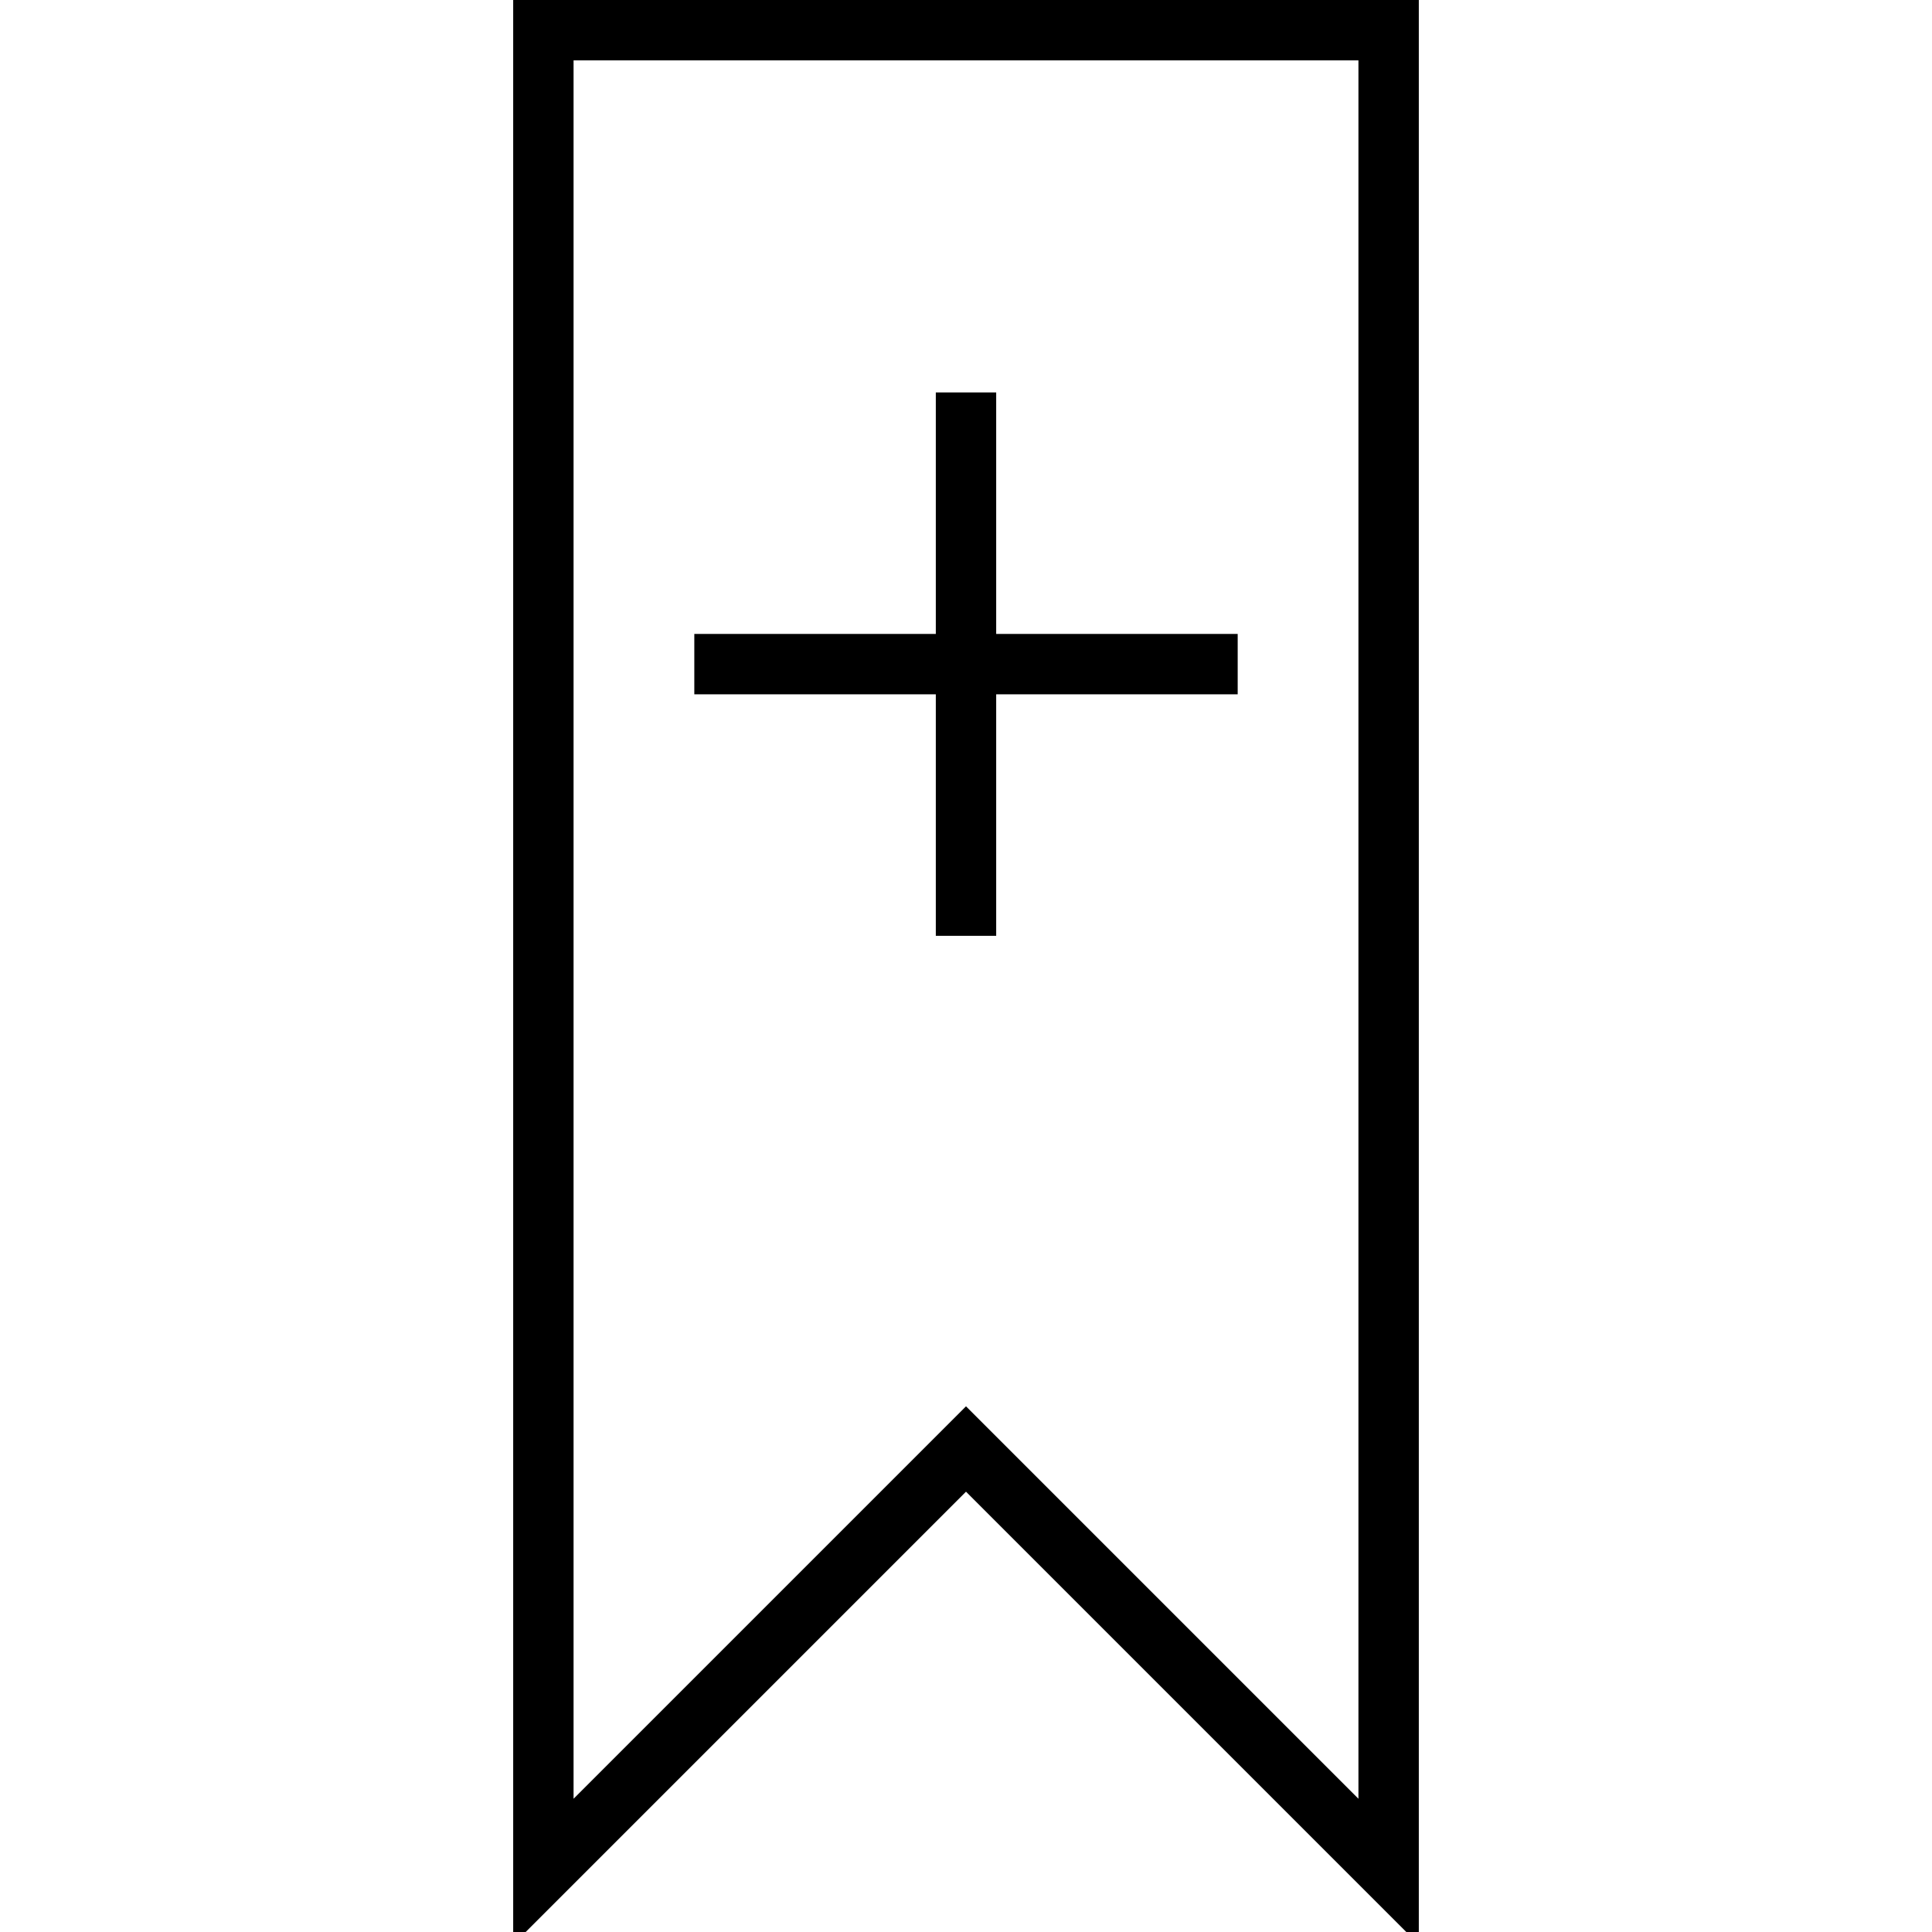
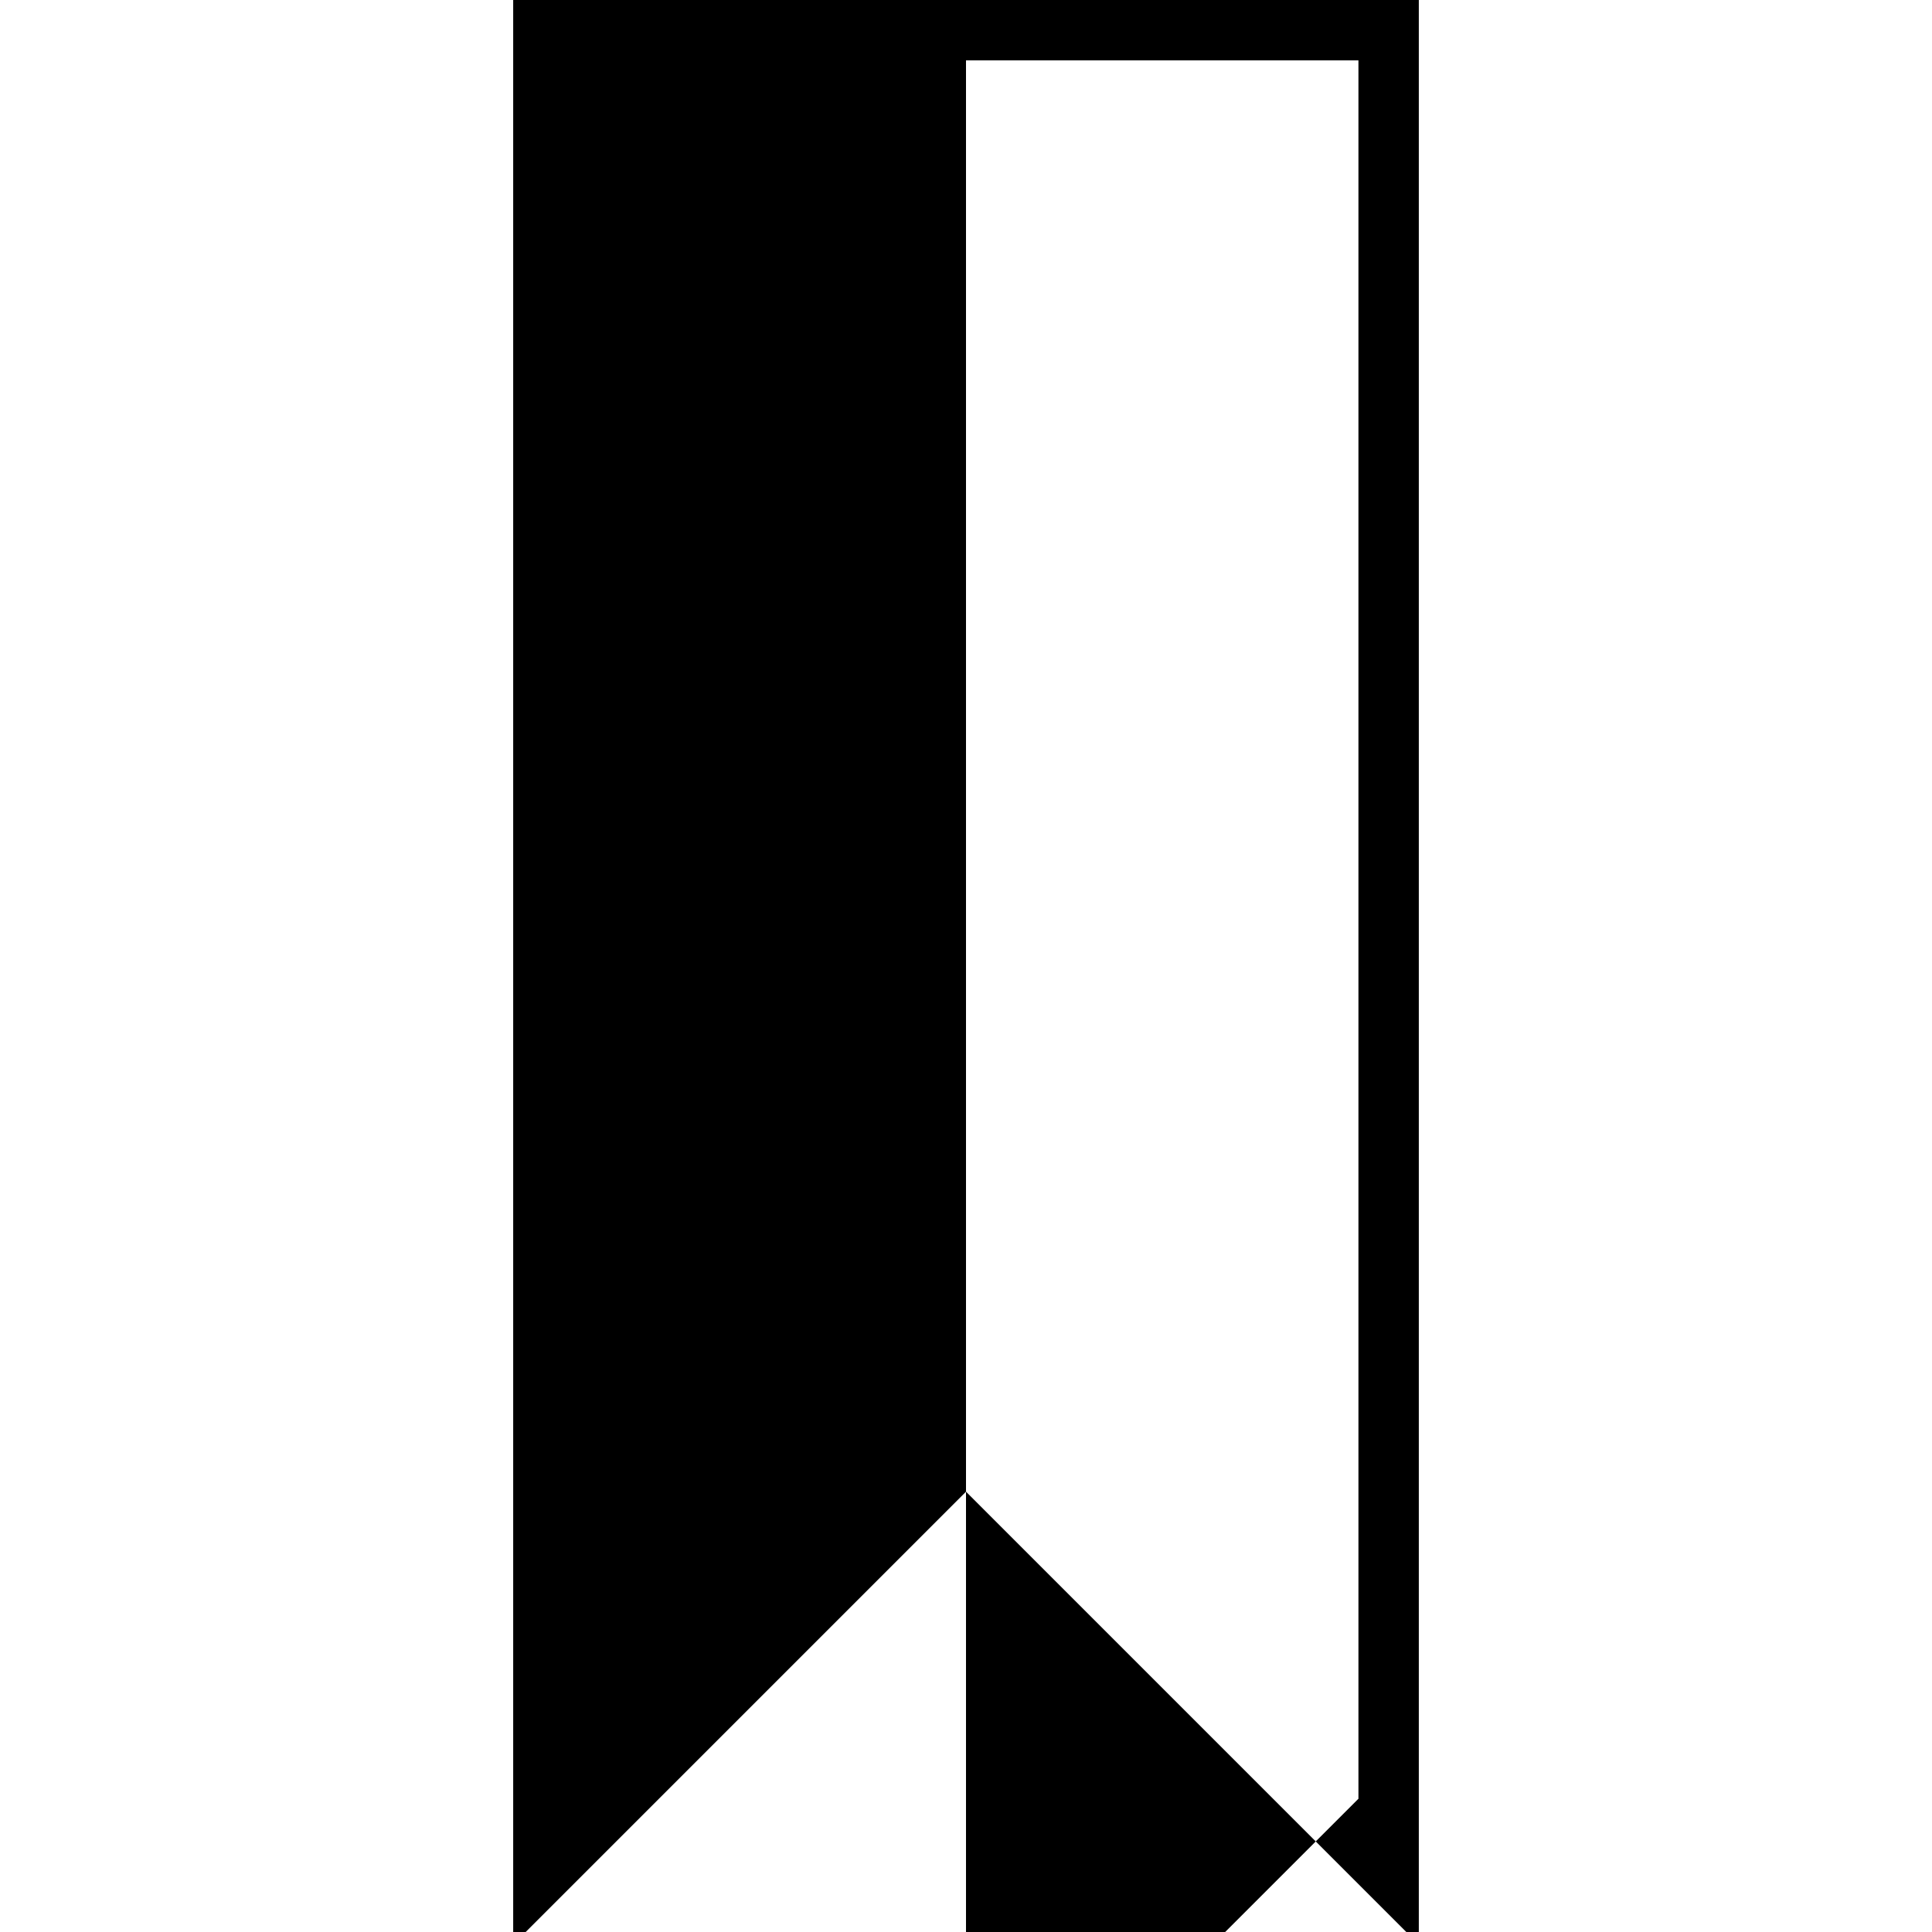
<svg xmlns="http://www.w3.org/2000/svg" version="1.1" id="Layer_1" x="0px" y="0px" viewBox="0 0 64 64" enable-background="new 0 0 64 64" xml:space="preserve">
  <g>
-     <polygon points="33,31 33,23 41,23 41,21 33,21 33,13 31,13 31,21 23,21 23,23 31,23 31,31  " />
-     <path d="M32,49.414l15,15V0H17v64.414L32,49.414z M19,2h26v57.586l-13-13l-13,13V2z" />
+     <path d="M32,49.414l15,15V0H17v64.414L32,49.414z M19,2h26v57.586l-13,13V2z" />
  </g>
</svg>